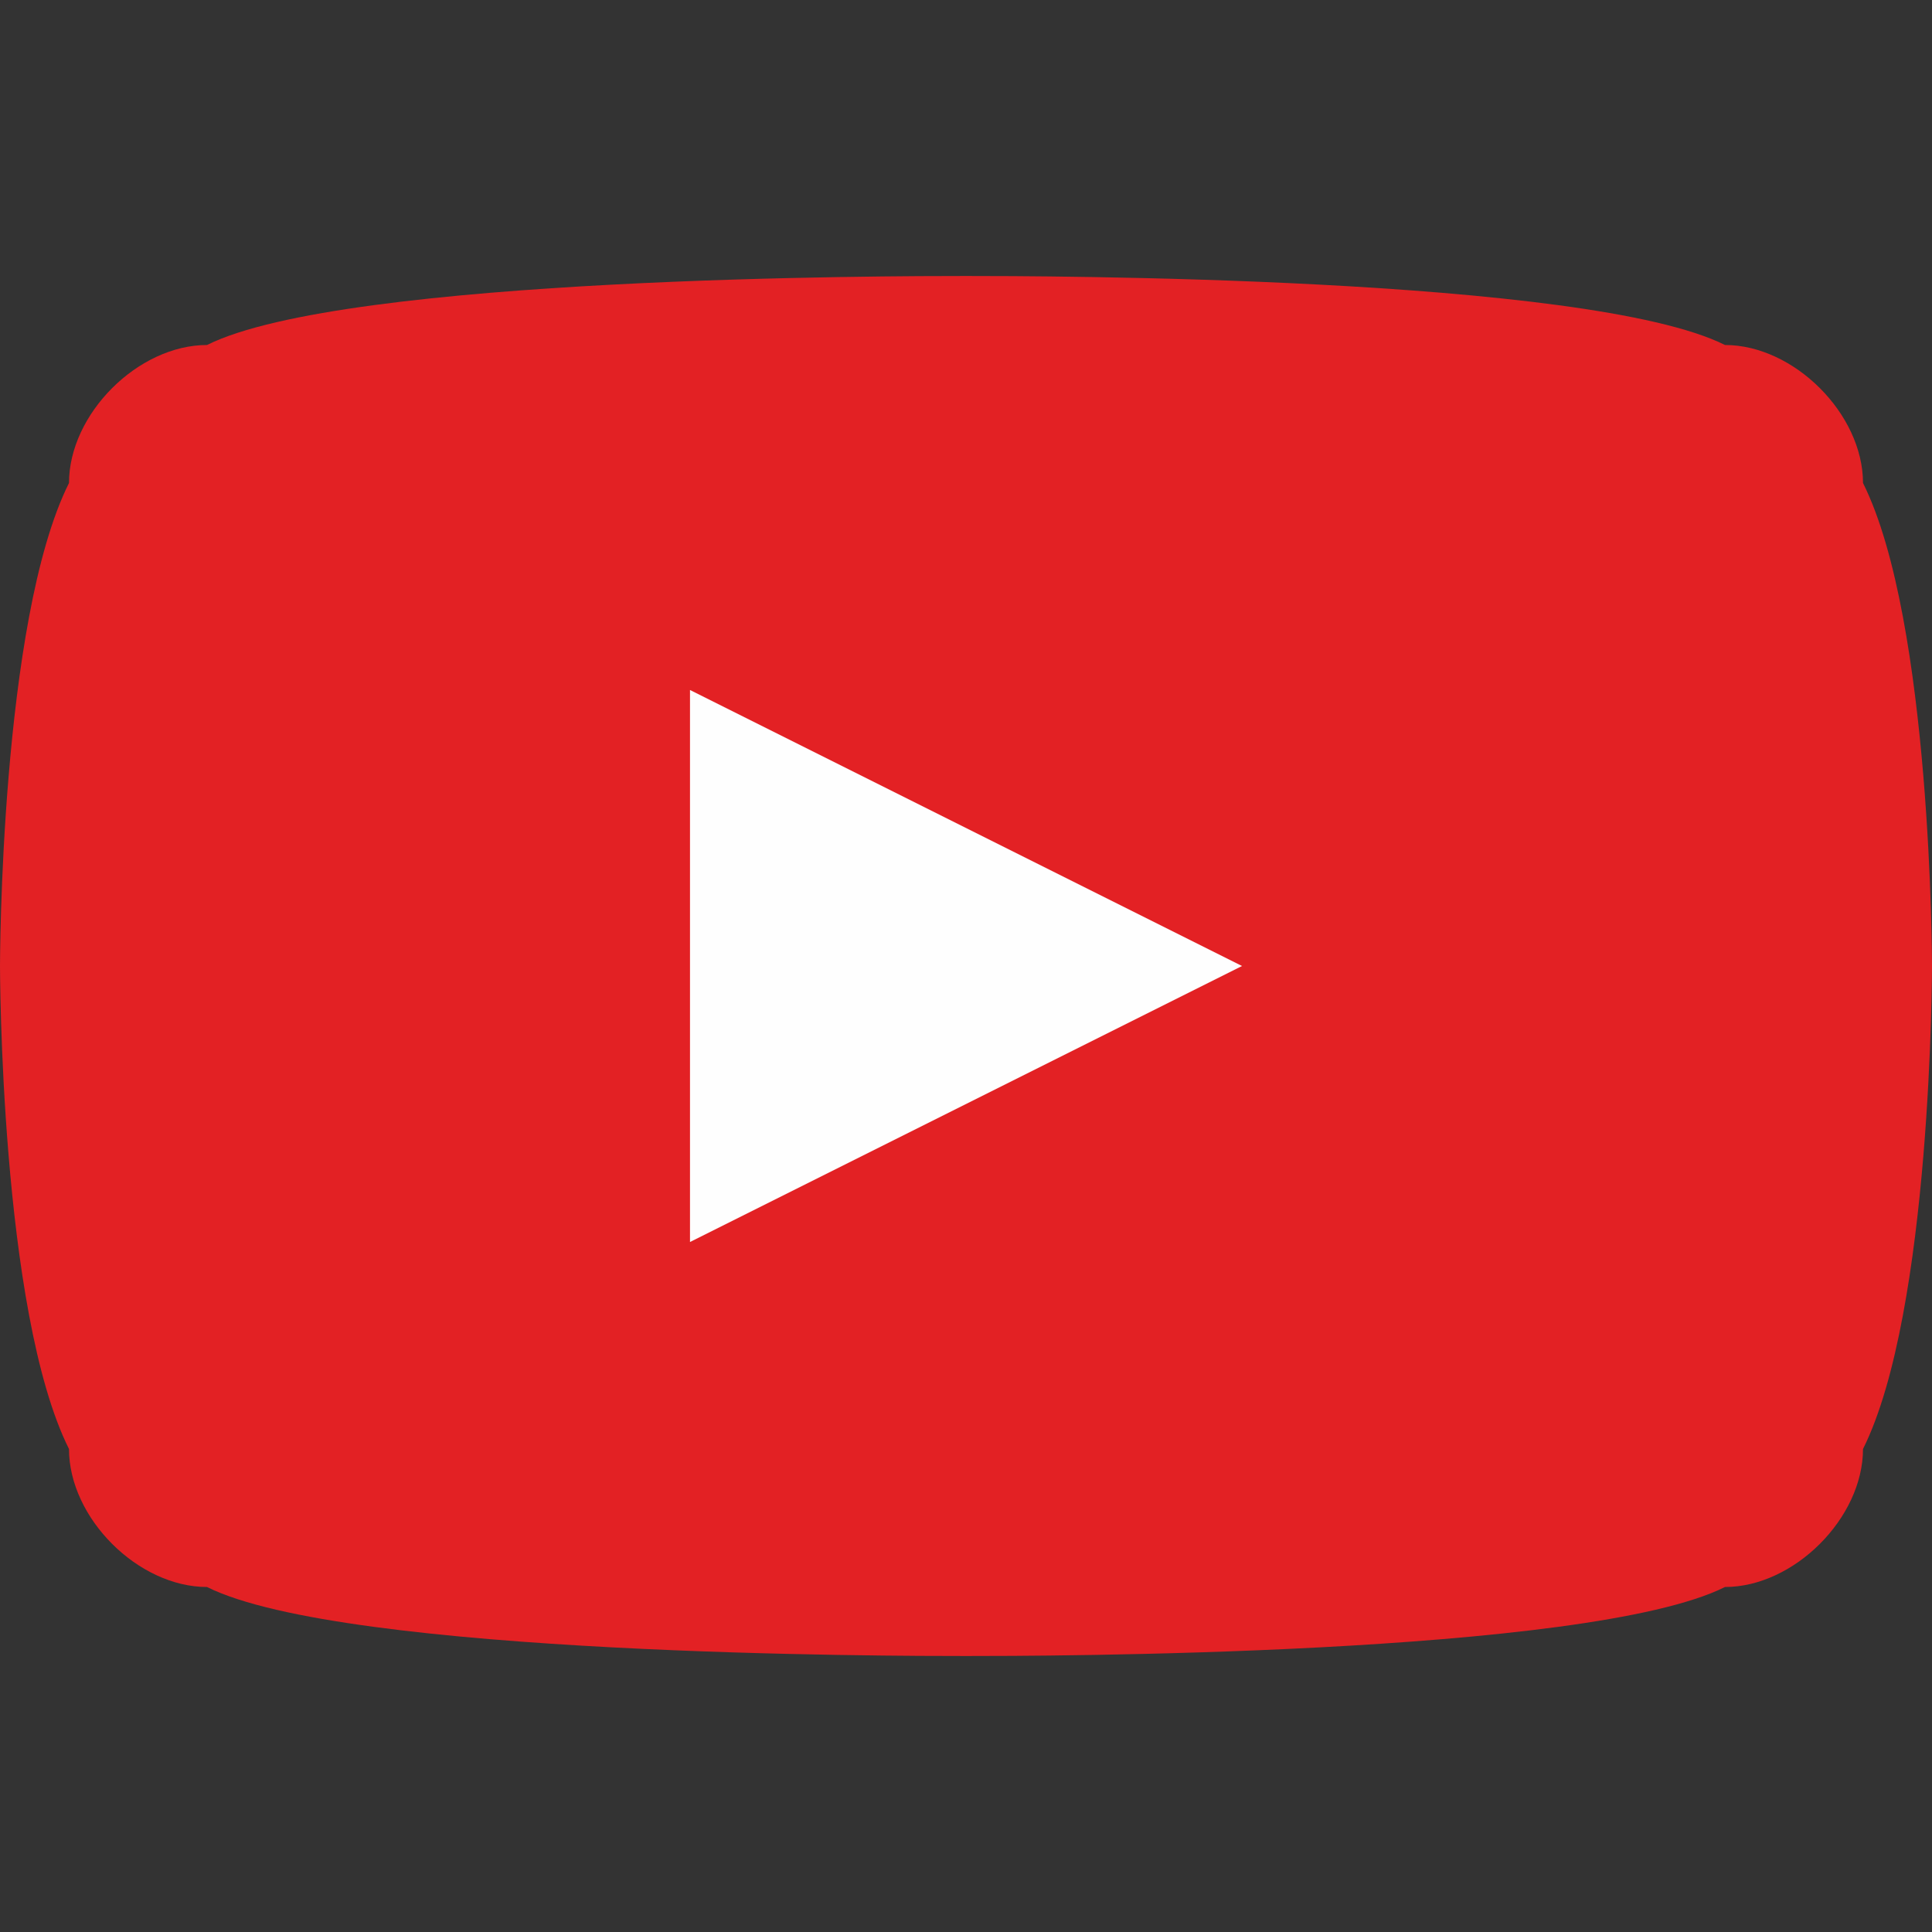
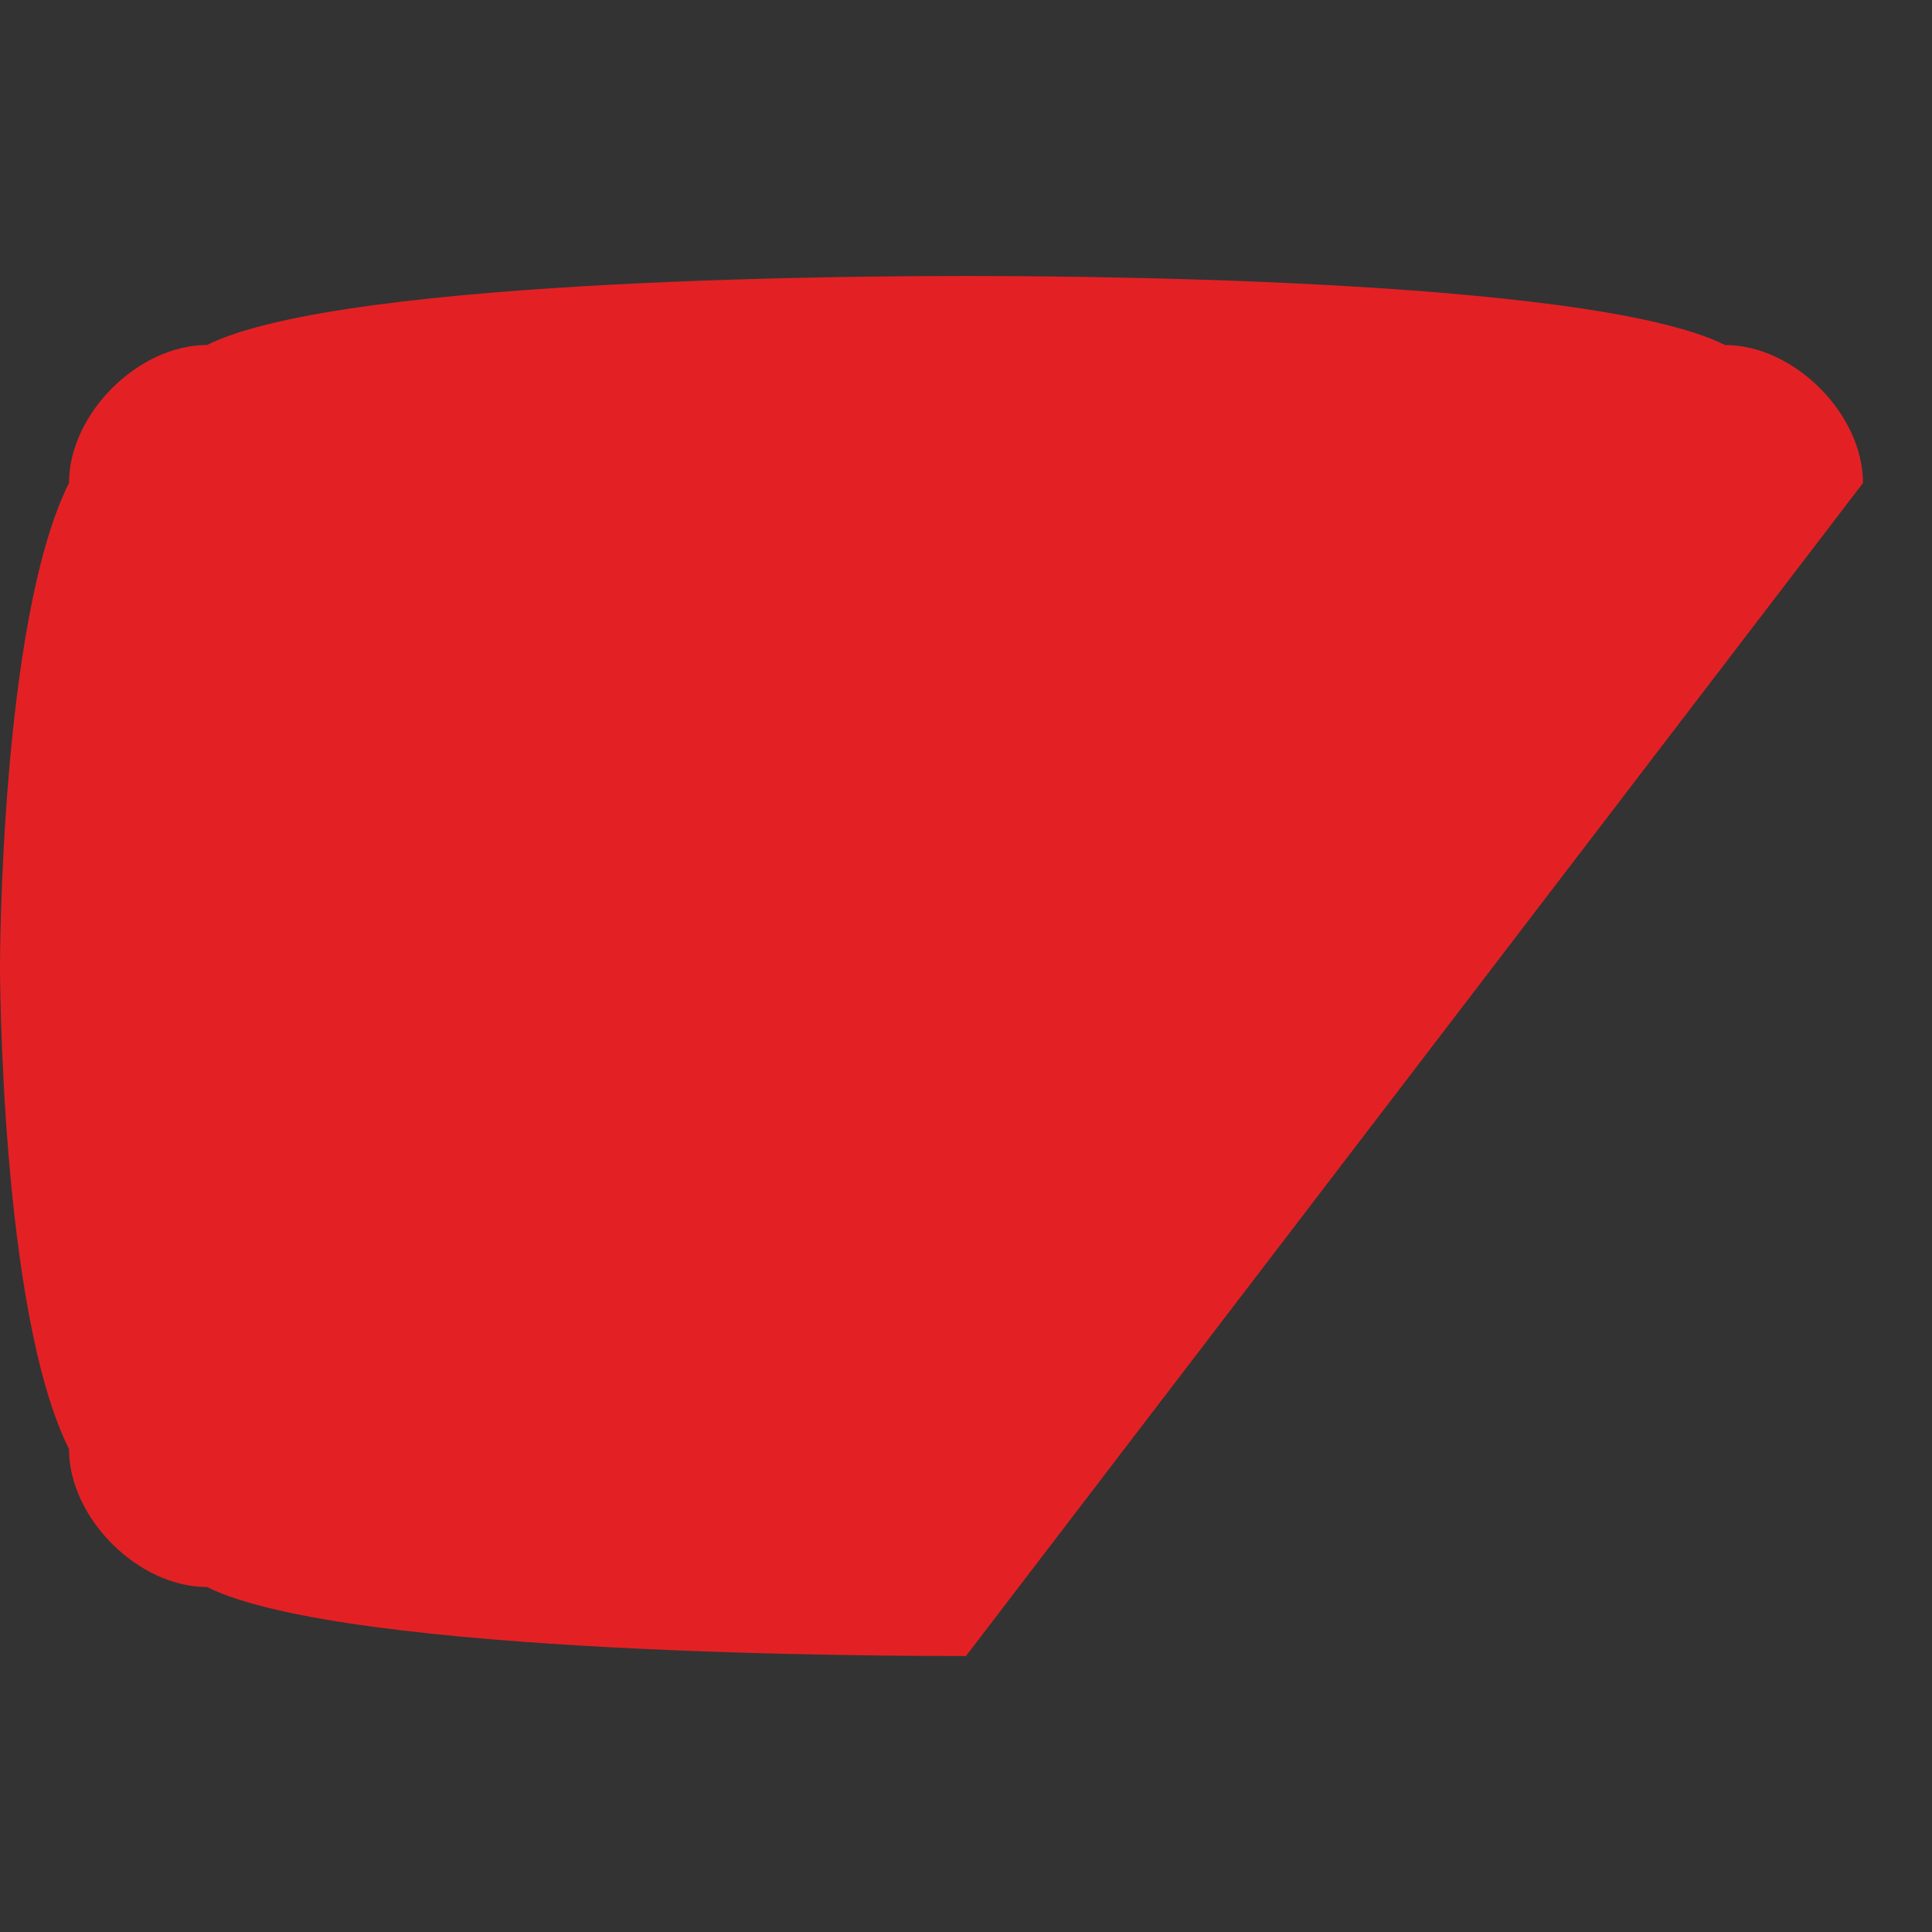
<svg xmlns="http://www.w3.org/2000/svg" xml:space="preserve" width="28px" height="28px" version="1.1" style="shape-rendering:geometricPrecision; text-rendering:geometricPrecision; image-rendering:optimizeQuality; fill-rule:evenodd; clip-rule:evenodd" viewBox="0 0 28 28">
  <rect x="0" y="0" width="28" height="28" fill="#333333" stroke="none" />
  <defs>
    <style type="text/css">
   
    .fil1 {fill:#FEFEFE}
    .fil0 {fill:#E32124}
   
  </style>
  </defs>
  <g id="Слой_x0020_1">
-     <path class="fil0" d="M27 7c0,-1 -1,-2 -2,-2 -2,-1 -10,-1 -11,-1l0 0 0 0 0 0 0 0c-1,0 -9,0 -11,1 -1,0 -2,1 -2,2 -1,2 -1,7 -1,7l0 0 0 0c0,0 0,5 1,7 0,1 1,2 2,2 2,1 10,1 11,1l0 0c1,0 9,0 11,-1 1,0 2,-1 2,-2 1,-2 1,-7 1,-7 0,0 0,-5 -1,-7z" />
-     <polygon class="fil1" points="10,18 18,14 10,10 " />
+     <path class="fil0" d="M27 7c0,-1 -1,-2 -2,-2 -2,-1 -10,-1 -11,-1l0 0 0 0 0 0 0 0c-1,0 -9,0 -11,1 -1,0 -2,1 -2,2 -1,2 -1,7 -1,7l0 0 0 0c0,0 0,5 1,7 0,1 1,2 2,2 2,1 10,1 11,1l0 0z" />
  </g>
</svg>